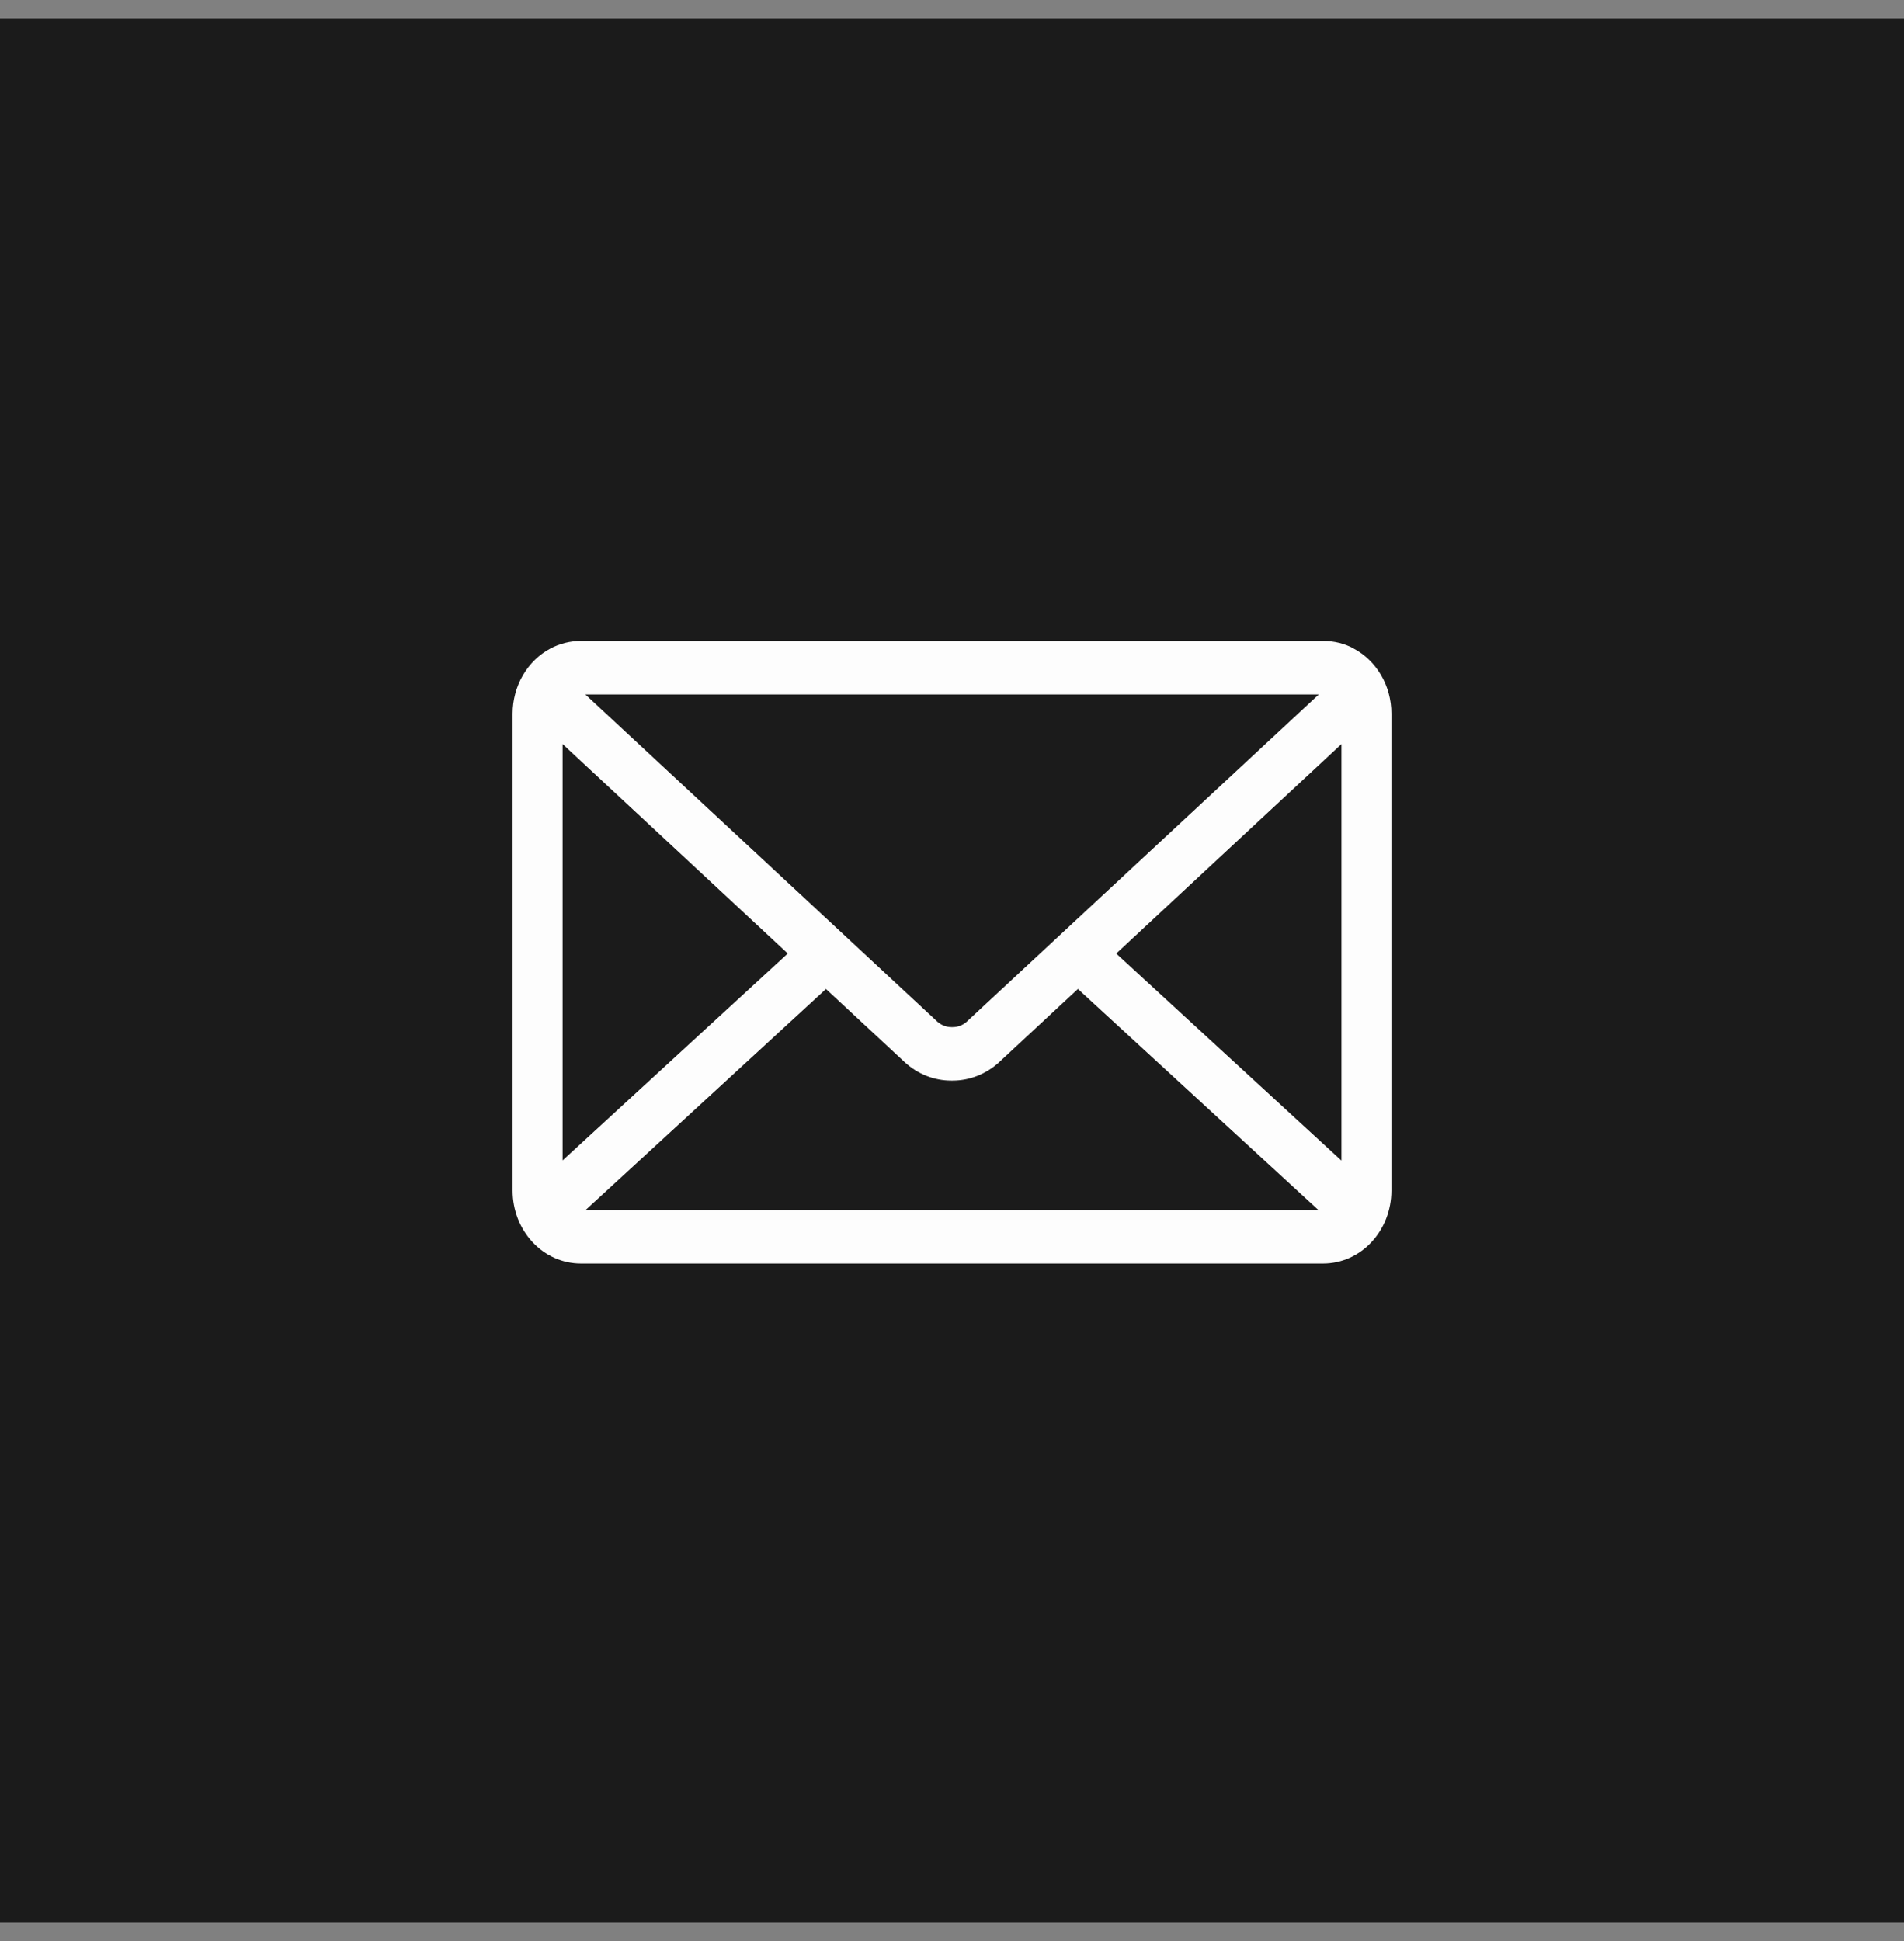
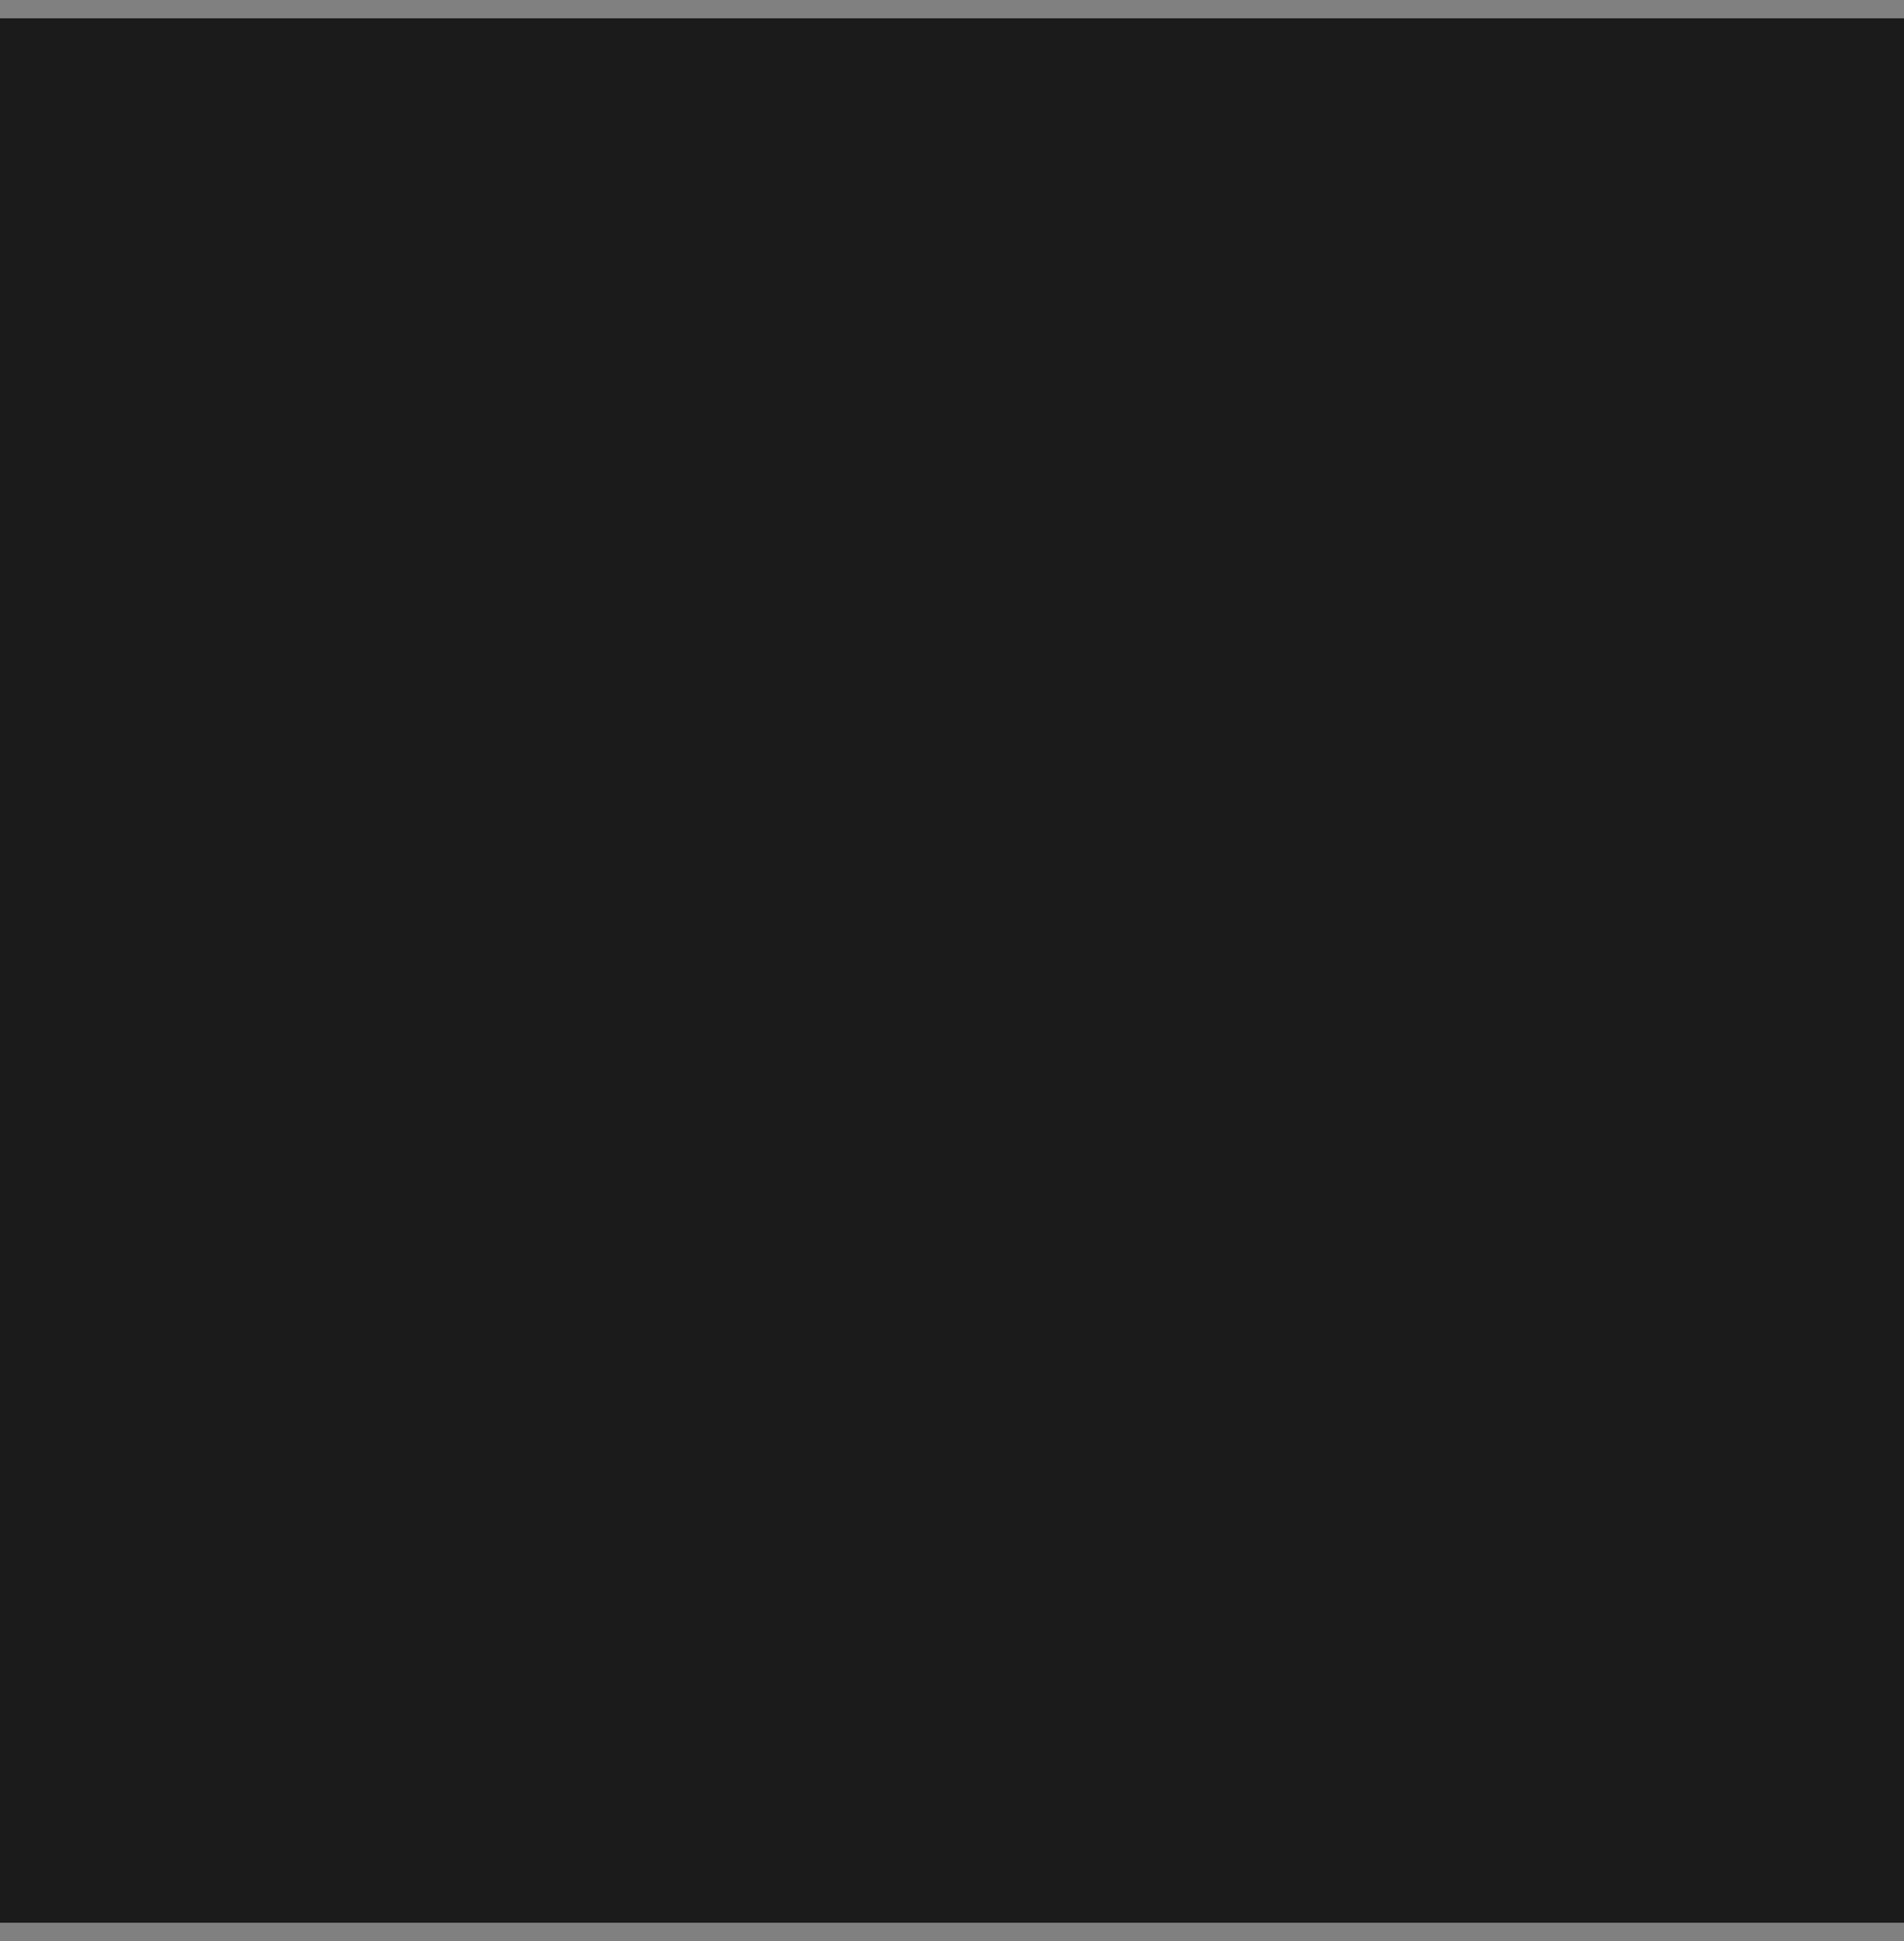
<svg xmlns="http://www.w3.org/2000/svg" width="52" height="53" viewBox="0 0 52 53" fill="none">
  <rect x="0" y="0" width="52" height="53" fill="#808080" stroke="none" />
  <rect width="52" height="52" transform="translate(0 0.5)" fill="#1B1B1B" />
-   <path d="M30.485 26.036L36.636 20.317V31.69L30.485 26.036ZM22.558 27.004L24.718 29.011C25.058 29.319 25.5 29.505 25.983 29.505H26H26.012C26.497 29.505 26.939 29.318 27.282 29.008L27.279 29.01L29.439 27.003L36.005 33.038H15.995L22.558 27.004ZM15.986 18.961H36.017L26.395 27.903C26.288 27.996 26.154 28.046 26.015 28.045H26.002H25.988C25.85 28.046 25.715 27.995 25.608 27.902L25.608 27.903L15.986 18.961ZM15.365 20.316L21.515 26.035L15.365 31.685V20.316ZM36.966 17.703C36.726 17.575 36.444 17.5 36.145 17.5H15.859C15.569 17.501 15.284 17.573 15.024 17.711L15.035 17.706C14.725 17.87 14.464 18.123 14.281 18.438C14.098 18.752 14.001 19.115 14 19.485V32.512C14.001 33.039 14.197 33.544 14.545 33.917C14.893 34.29 15.365 34.499 15.858 34.5H36.142C36.635 34.499 37.107 34.29 37.455 33.917C37.803 33.544 37.999 33.039 38 32.512V19.485C38 18.707 37.581 18.033 36.971 17.709L36.96 17.703H36.966Z" fill="#FDFDFD" />
</svg>